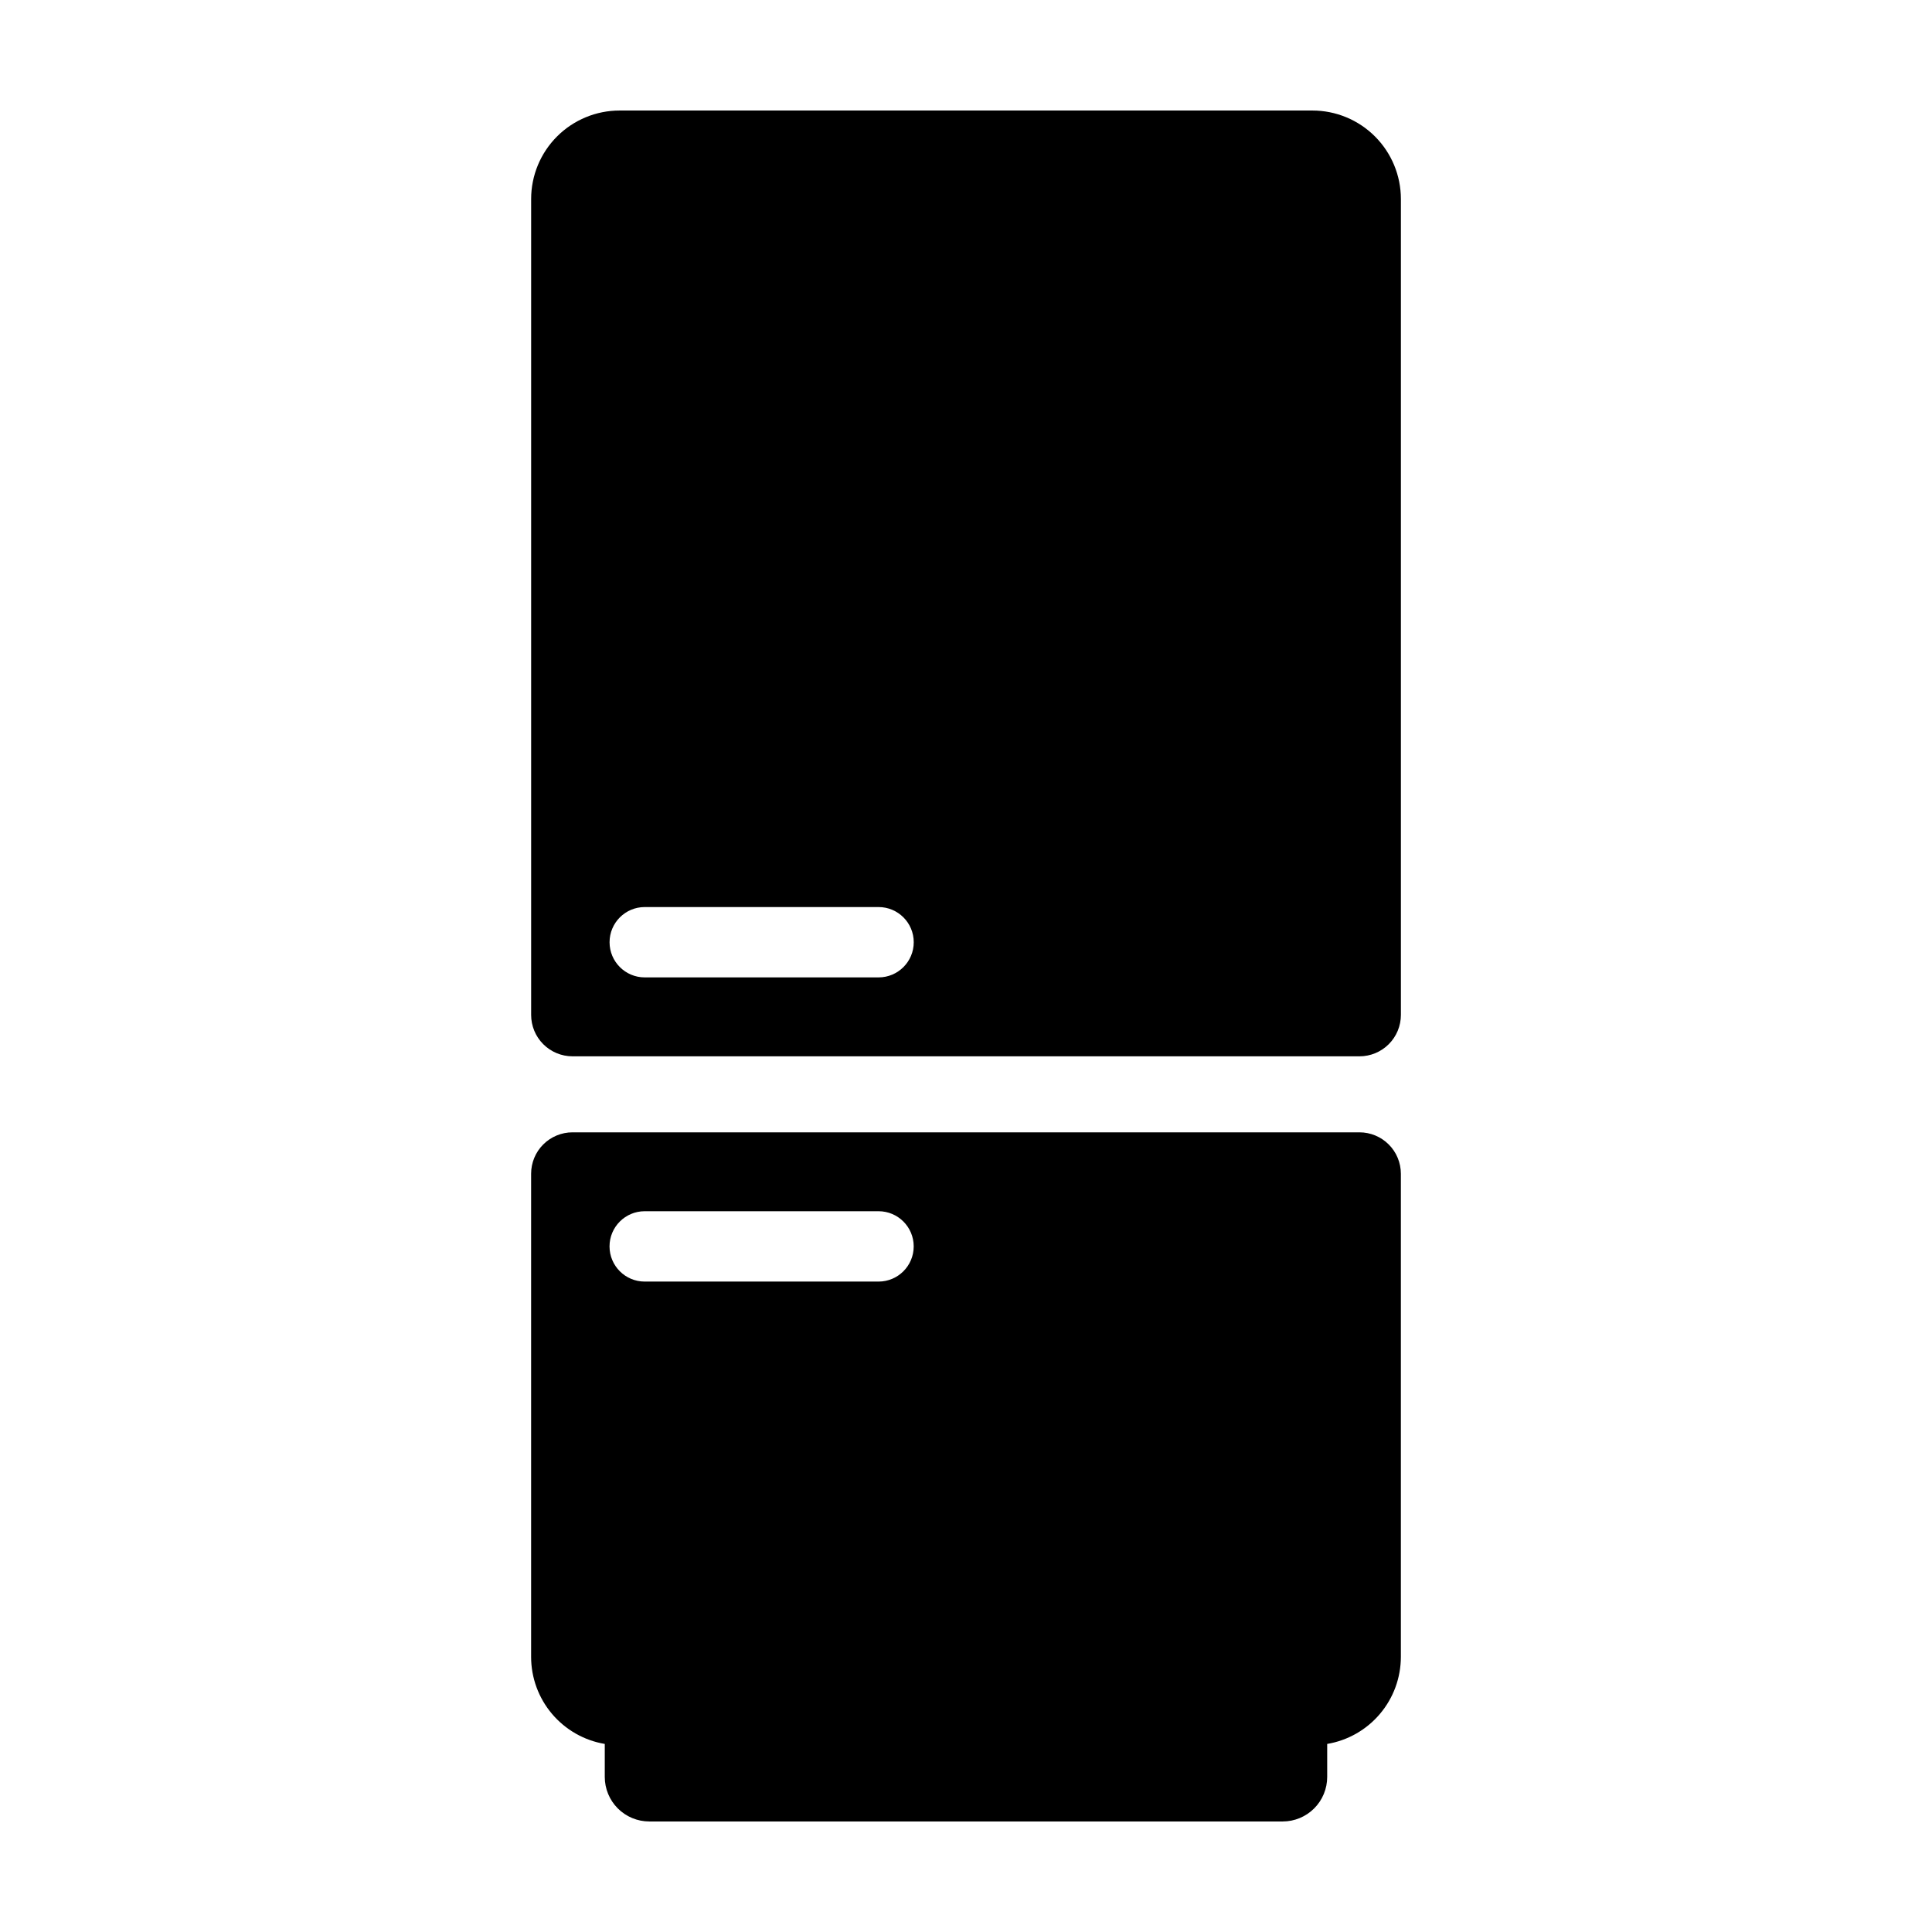
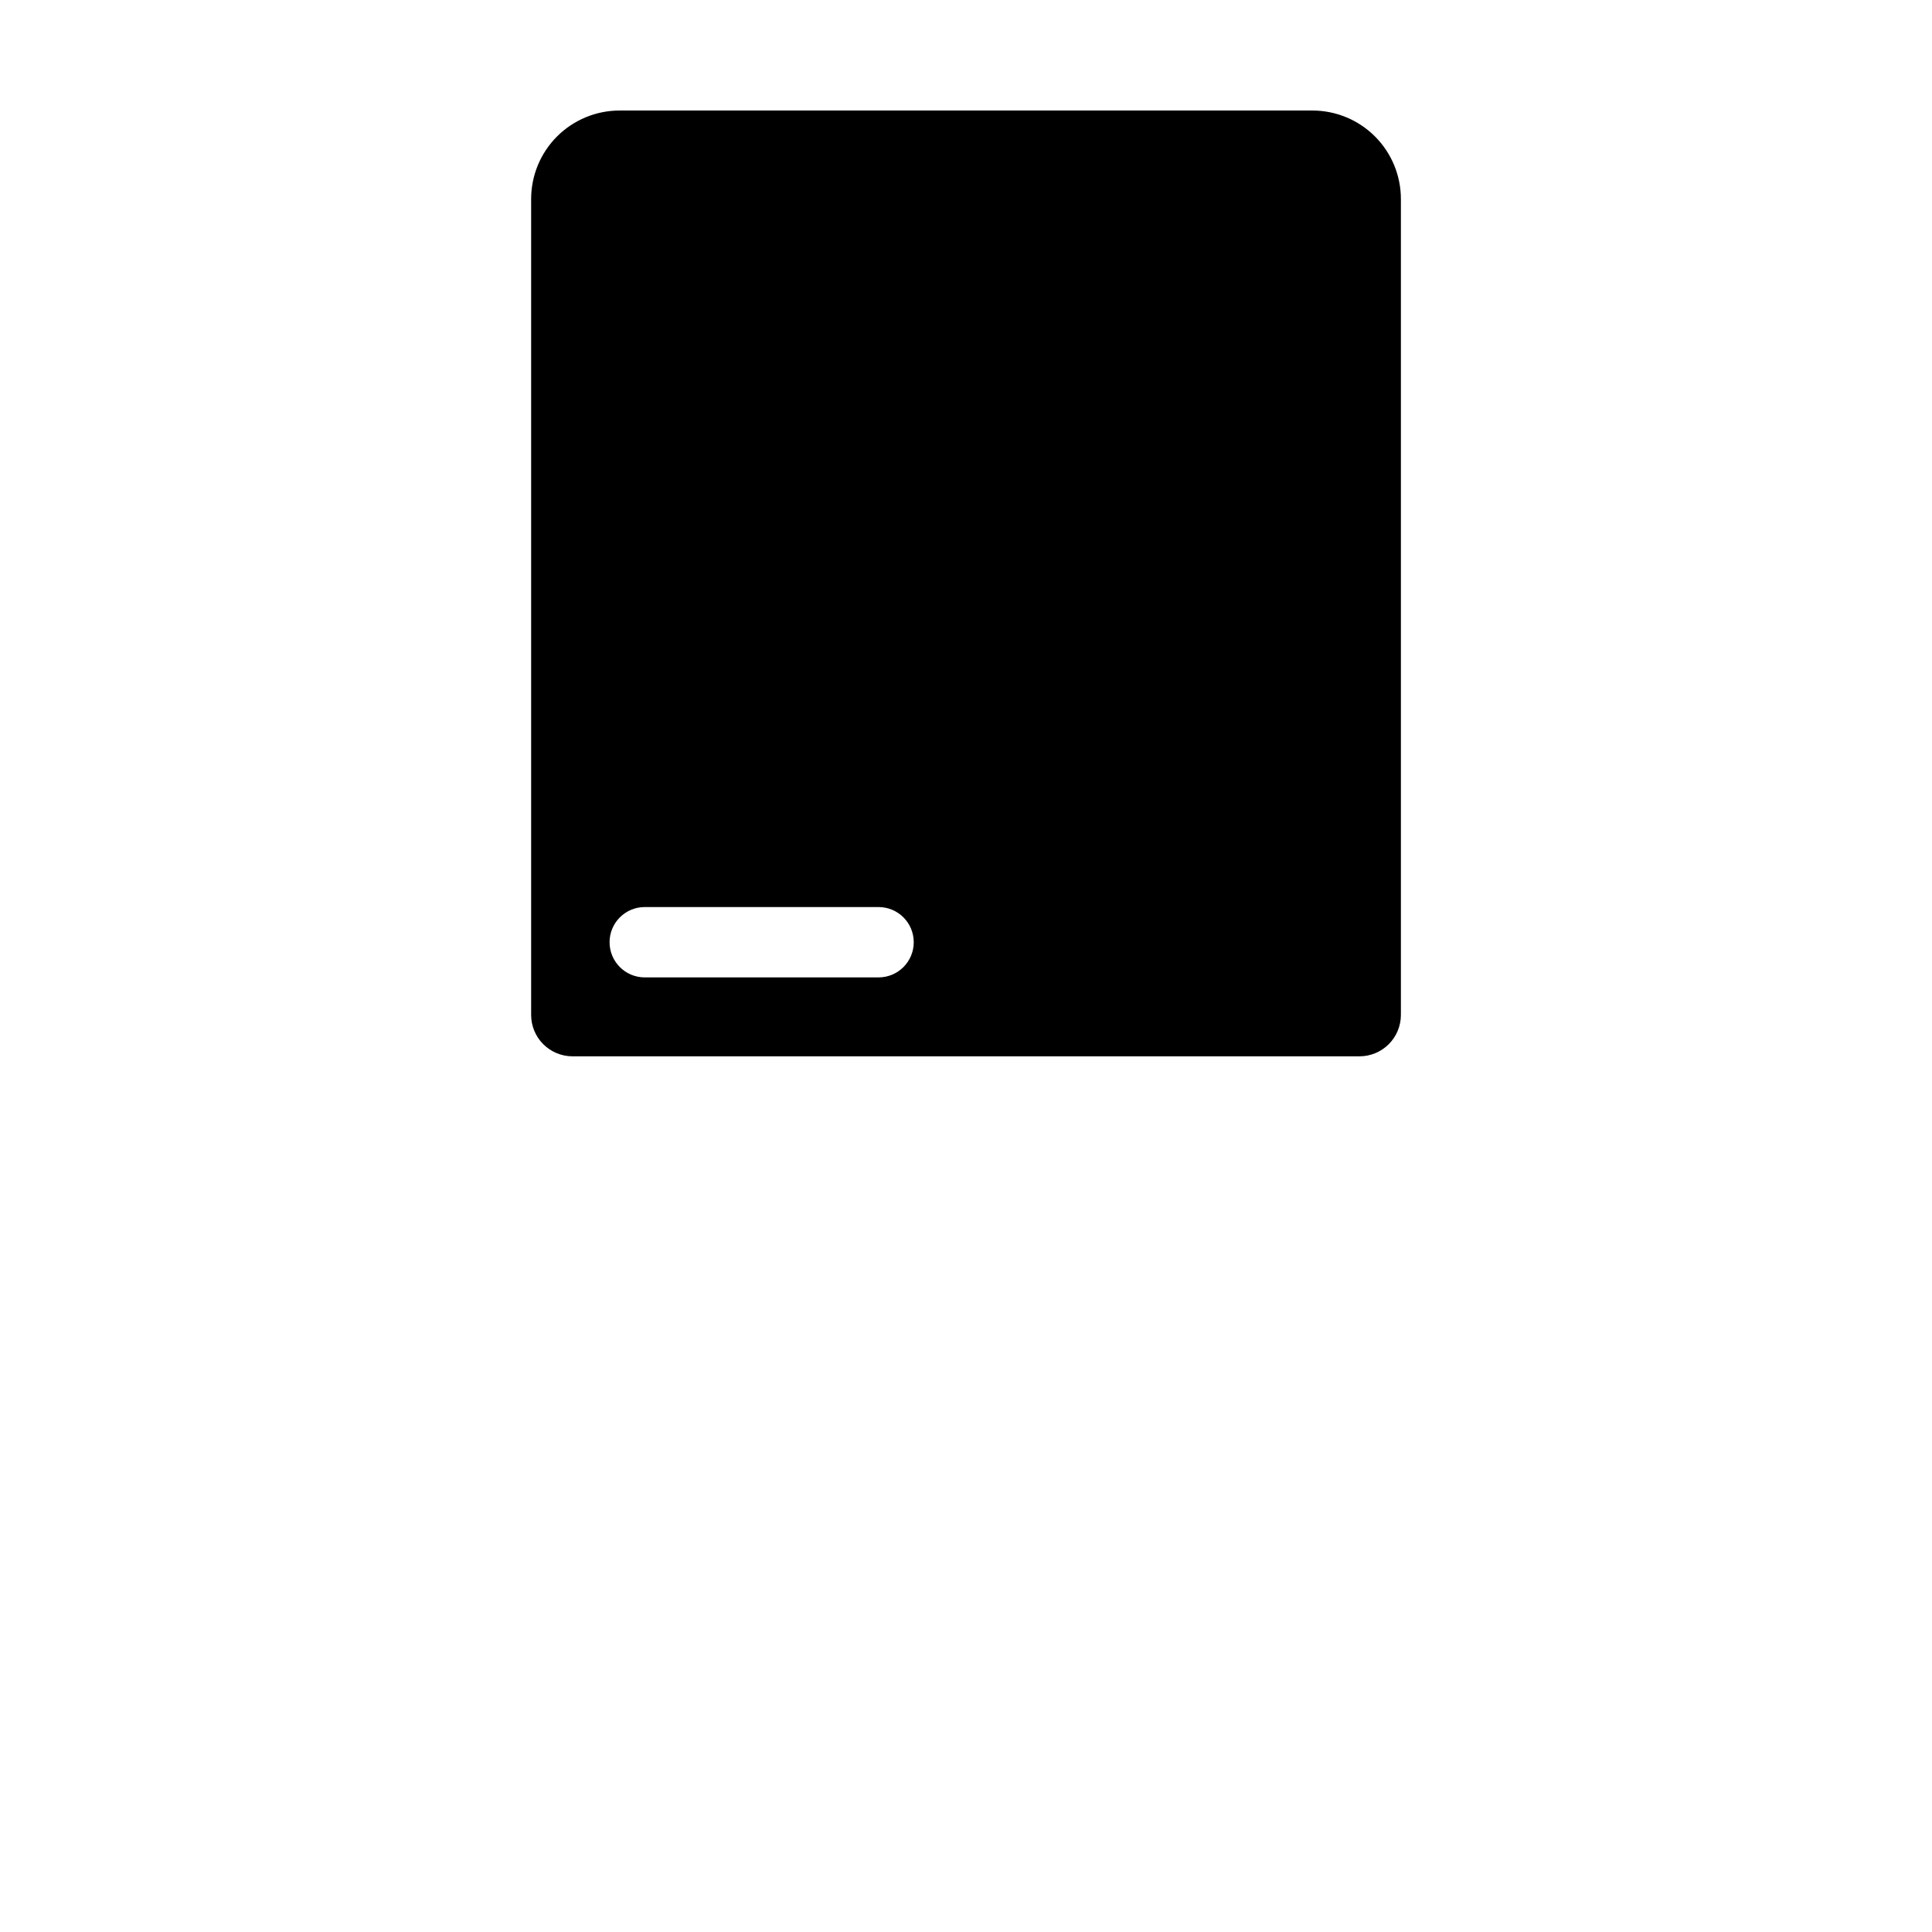
<svg xmlns="http://www.w3.org/2000/svg" fill="#000000" width="800px" height="800px" version="1.1" viewBox="144 144 512 512">
  <g>
-     <path d="m504.27 444.08h-208.55c-2.91 0-5.699 1.156-7.758 3.215-2.059 2.055-3.211 4.848-3.211 7.758v128.05c0.004 5.527 1.969 10.879 5.543 15.098 3.574 4.223 8.523 7.043 13.977 7.961v8.742c0 3.133 1.246 6.137 3.457 8.348 2.215 2.215 5.219 3.457 8.348 3.457h167.84c3.129 0 6.133-1.242 8.348-3.457 2.215-2.211 3.457-5.215 3.457-8.348v-8.742c5.453-0.918 10.406-3.738 13.977-7.961 3.574-4.219 5.539-9.57 5.547-15.098v-128.05c0-2.91-1.156-5.703-3.215-7.758-2.059-2.059-4.848-3.215-7.758-3.215zm-127.45 39.551h-61.969c-5.148 0-9.32-4.176-9.32-9.324 0-5.144 4.172-9.32 9.32-9.32h61.969c5.148 0 9.32 4.176 9.32 9.32 0 5.148-4.172 9.324-9.32 9.324z" />
    <path d="m491.79 173.29h-183.58c-6.219 0-12.188 2.469-16.586 6.867-4.398 4.402-6.867 10.367-6.867 16.586v216.22c0 2.91 1.152 5.703 3.211 7.758 2.059 2.059 4.848 3.215 7.758 3.215h208.55c2.91 0 5.699-1.156 7.758-3.215 2.059-2.055 3.215-4.848 3.215-7.758v-216.22c0-6.219-2.473-12.184-6.871-16.586-4.398-4.398-10.367-6.867-16.586-6.867zm-114.96 229.73h-61.969c-5.148 0-9.32-4.172-9.32-9.32 0-5.144 4.172-9.32 9.32-9.32h61.969c5.148 0 9.32 4.176 9.32 9.32 0 5.148-4.172 9.32-9.32 9.32z" />
  </g>
</svg>